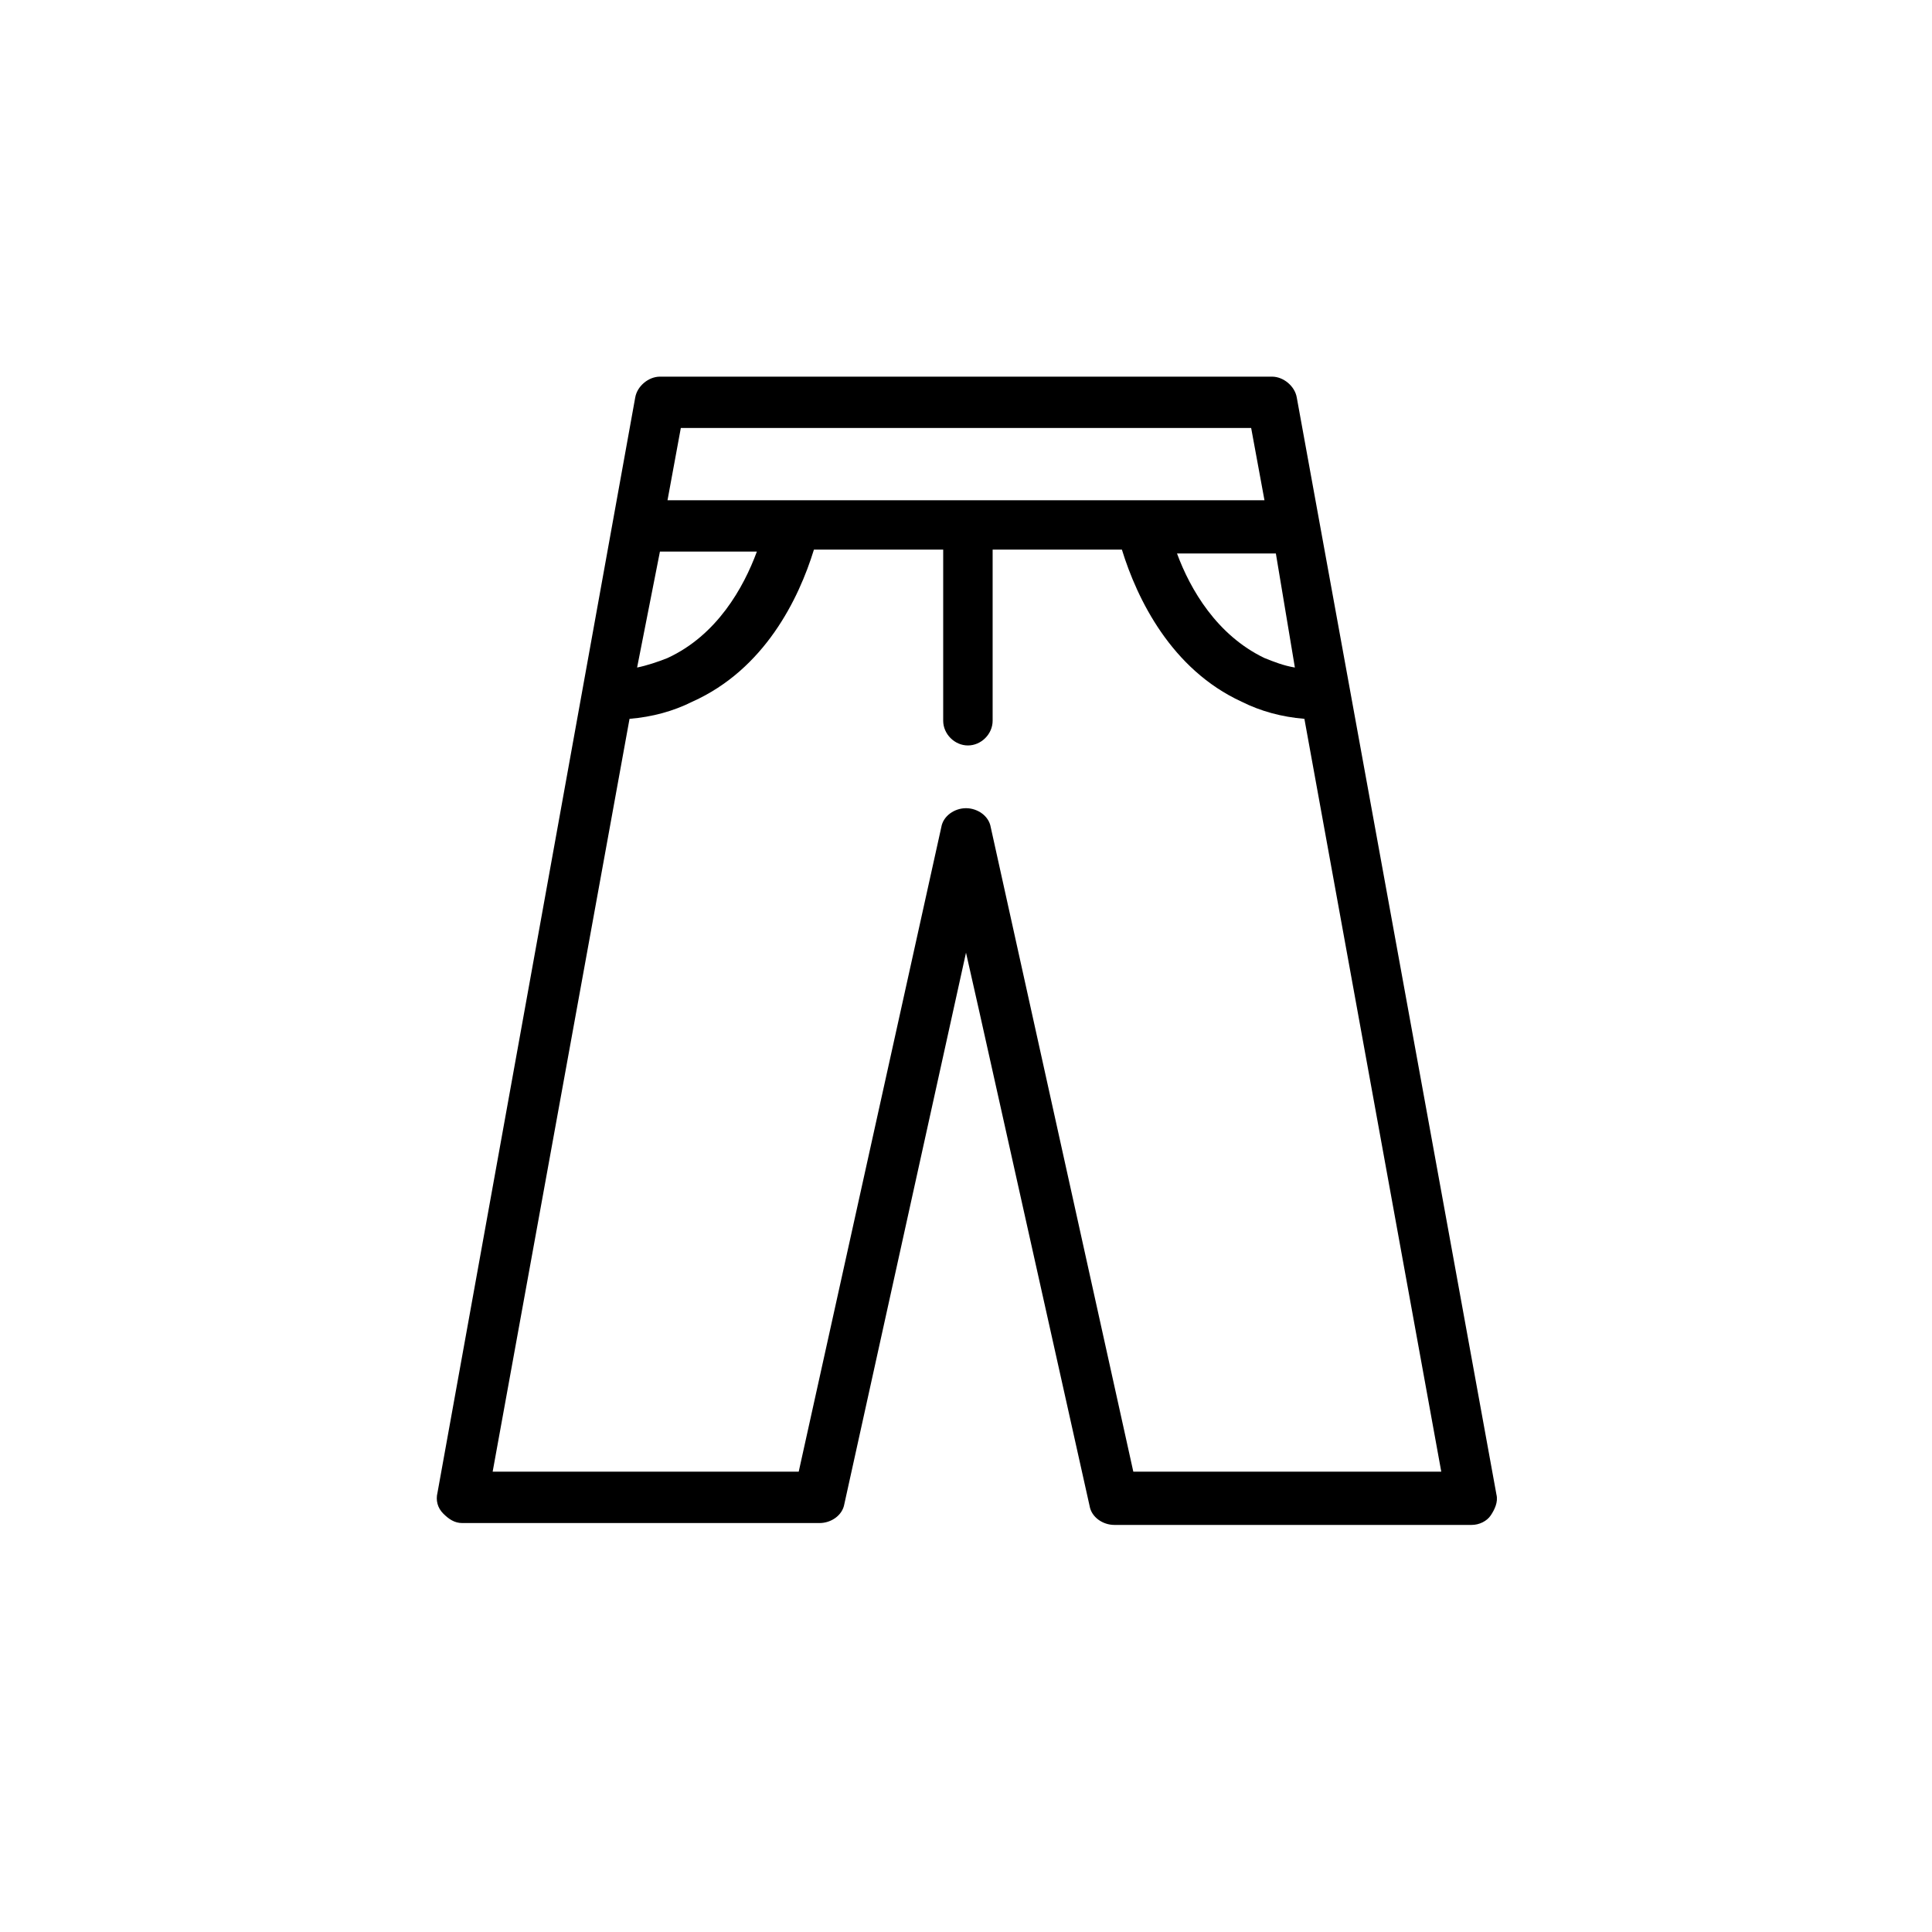
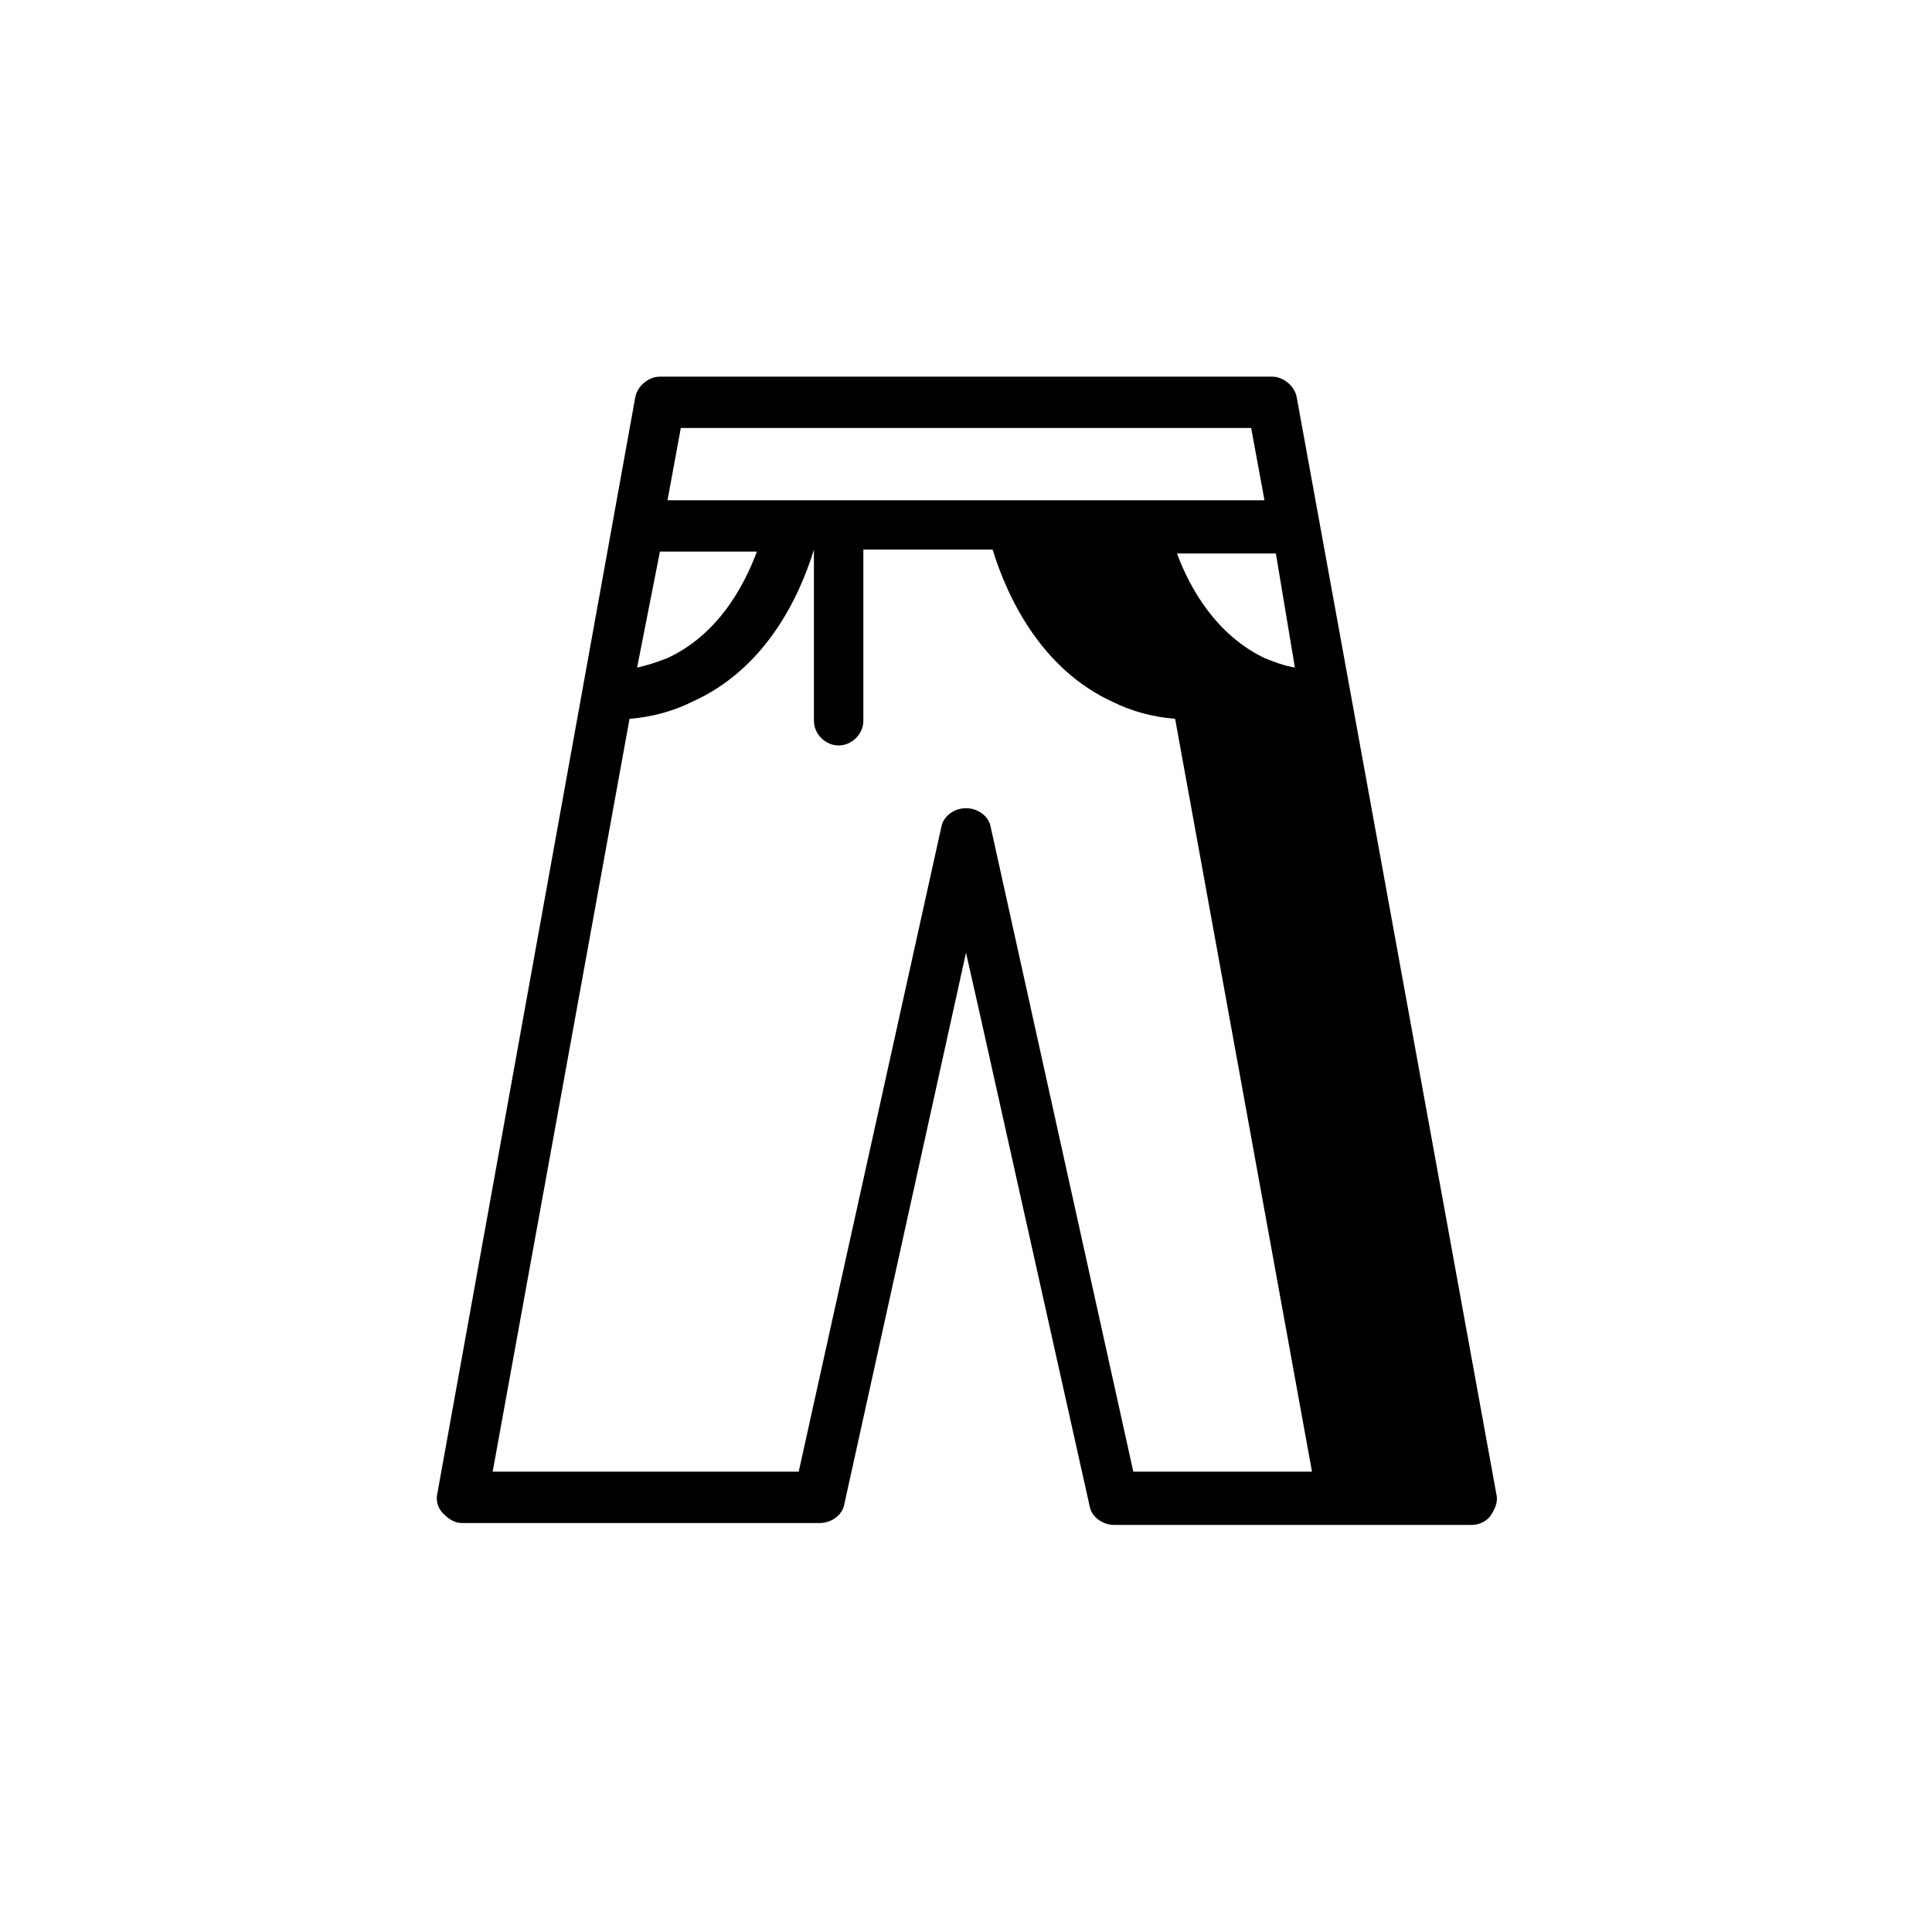
<svg xmlns="http://www.w3.org/2000/svg" fill="#000000" width="800px" height="800px" version="1.1" viewBox="144 144 512 512">
-   <path d="m487.66 249.36c-0.504-3.023-3.527-5.543-6.551-5.543h-162.22c-3.023 0-6.047 2.519-6.551 5.543l-52.395 290.2c-0.504 2.016 0 4.031 1.512 5.543 1.512 1.512 3.023 2.519 5.039 2.519h94.715c3.023 0 6.047-2.016 6.551-5.039l32.242-146.11 3.527 15.617 29.223 130.99c0.504 3.023 3.527 5.039 6.551 5.039h94.715c2.016 0 4.031-1.008 5.039-2.519 1.008-1.512 2.016-3.527 1.512-5.543zm-0.504 71.543c-3.023-0.504-5.543-1.512-8.062-2.519-12.594-6.047-19.648-18.137-23.176-27.711h26.199zm-11.586-63.48 3.527 19.145h-158.2l3.527-19.145zm-156.68 32.746h25.691c-3.527 9.574-10.578 22.168-23.68 28.215-2.519 1.008-5.543 2.016-8.062 2.519zm125.45 243.84-37.785-170.79c-0.504-3.023-3.527-5.039-6.551-5.039-3.023 0-6.047 2.016-6.551 5.039l-37.785 170.79h-81.109l36.273-199.51c6.047-0.504 11.586-2.016 16.625-4.535 19.145-8.566 28.215-27.207 32.242-40.305h34.258v45.344c0 3.527 3.023 6.551 6.551 6.551s6.551-3.023 6.551-6.551v-45.344h34.258c4.031 13.098 13.098 31.738 31.738 40.305 5.039 2.519 10.578 4.031 16.625 4.535l36.273 199.51z" />
+   <path d="m487.66 249.36c-0.504-3.023-3.527-5.543-6.551-5.543h-162.22c-3.023 0-6.047 2.519-6.551 5.543l-52.395 290.2c-0.504 2.016 0 4.031 1.512 5.543 1.512 1.512 3.023 2.519 5.039 2.519h94.715c3.023 0 6.047-2.016 6.551-5.039l32.242-146.11 3.527 15.617 29.223 130.99c0.504 3.023 3.527 5.039 6.551 5.039h94.715c2.016 0 4.031-1.008 5.039-2.519 1.008-1.512 2.016-3.527 1.512-5.543zm-0.504 71.543c-3.023-0.504-5.543-1.512-8.062-2.519-12.594-6.047-19.648-18.137-23.176-27.711h26.199zm-11.586-63.48 3.527 19.145h-158.2l3.527-19.145zm-156.68 32.746h25.691c-3.527 9.574-10.578 22.168-23.68 28.215-2.519 1.008-5.543 2.016-8.062 2.519zm125.45 243.84-37.785-170.79c-0.504-3.023-3.527-5.039-6.551-5.039-3.023 0-6.047 2.016-6.551 5.039l-37.785 170.79h-81.109l36.273-199.51c6.047-0.504 11.586-2.016 16.625-4.535 19.145-8.566 28.215-27.207 32.242-40.305v45.344c0 3.527 3.023 6.551 6.551 6.551s6.551-3.023 6.551-6.551v-45.344h34.258c4.031 13.098 13.098 31.738 31.738 40.305 5.039 2.519 10.578 4.031 16.625 4.535l36.273 199.51z" />
</svg>